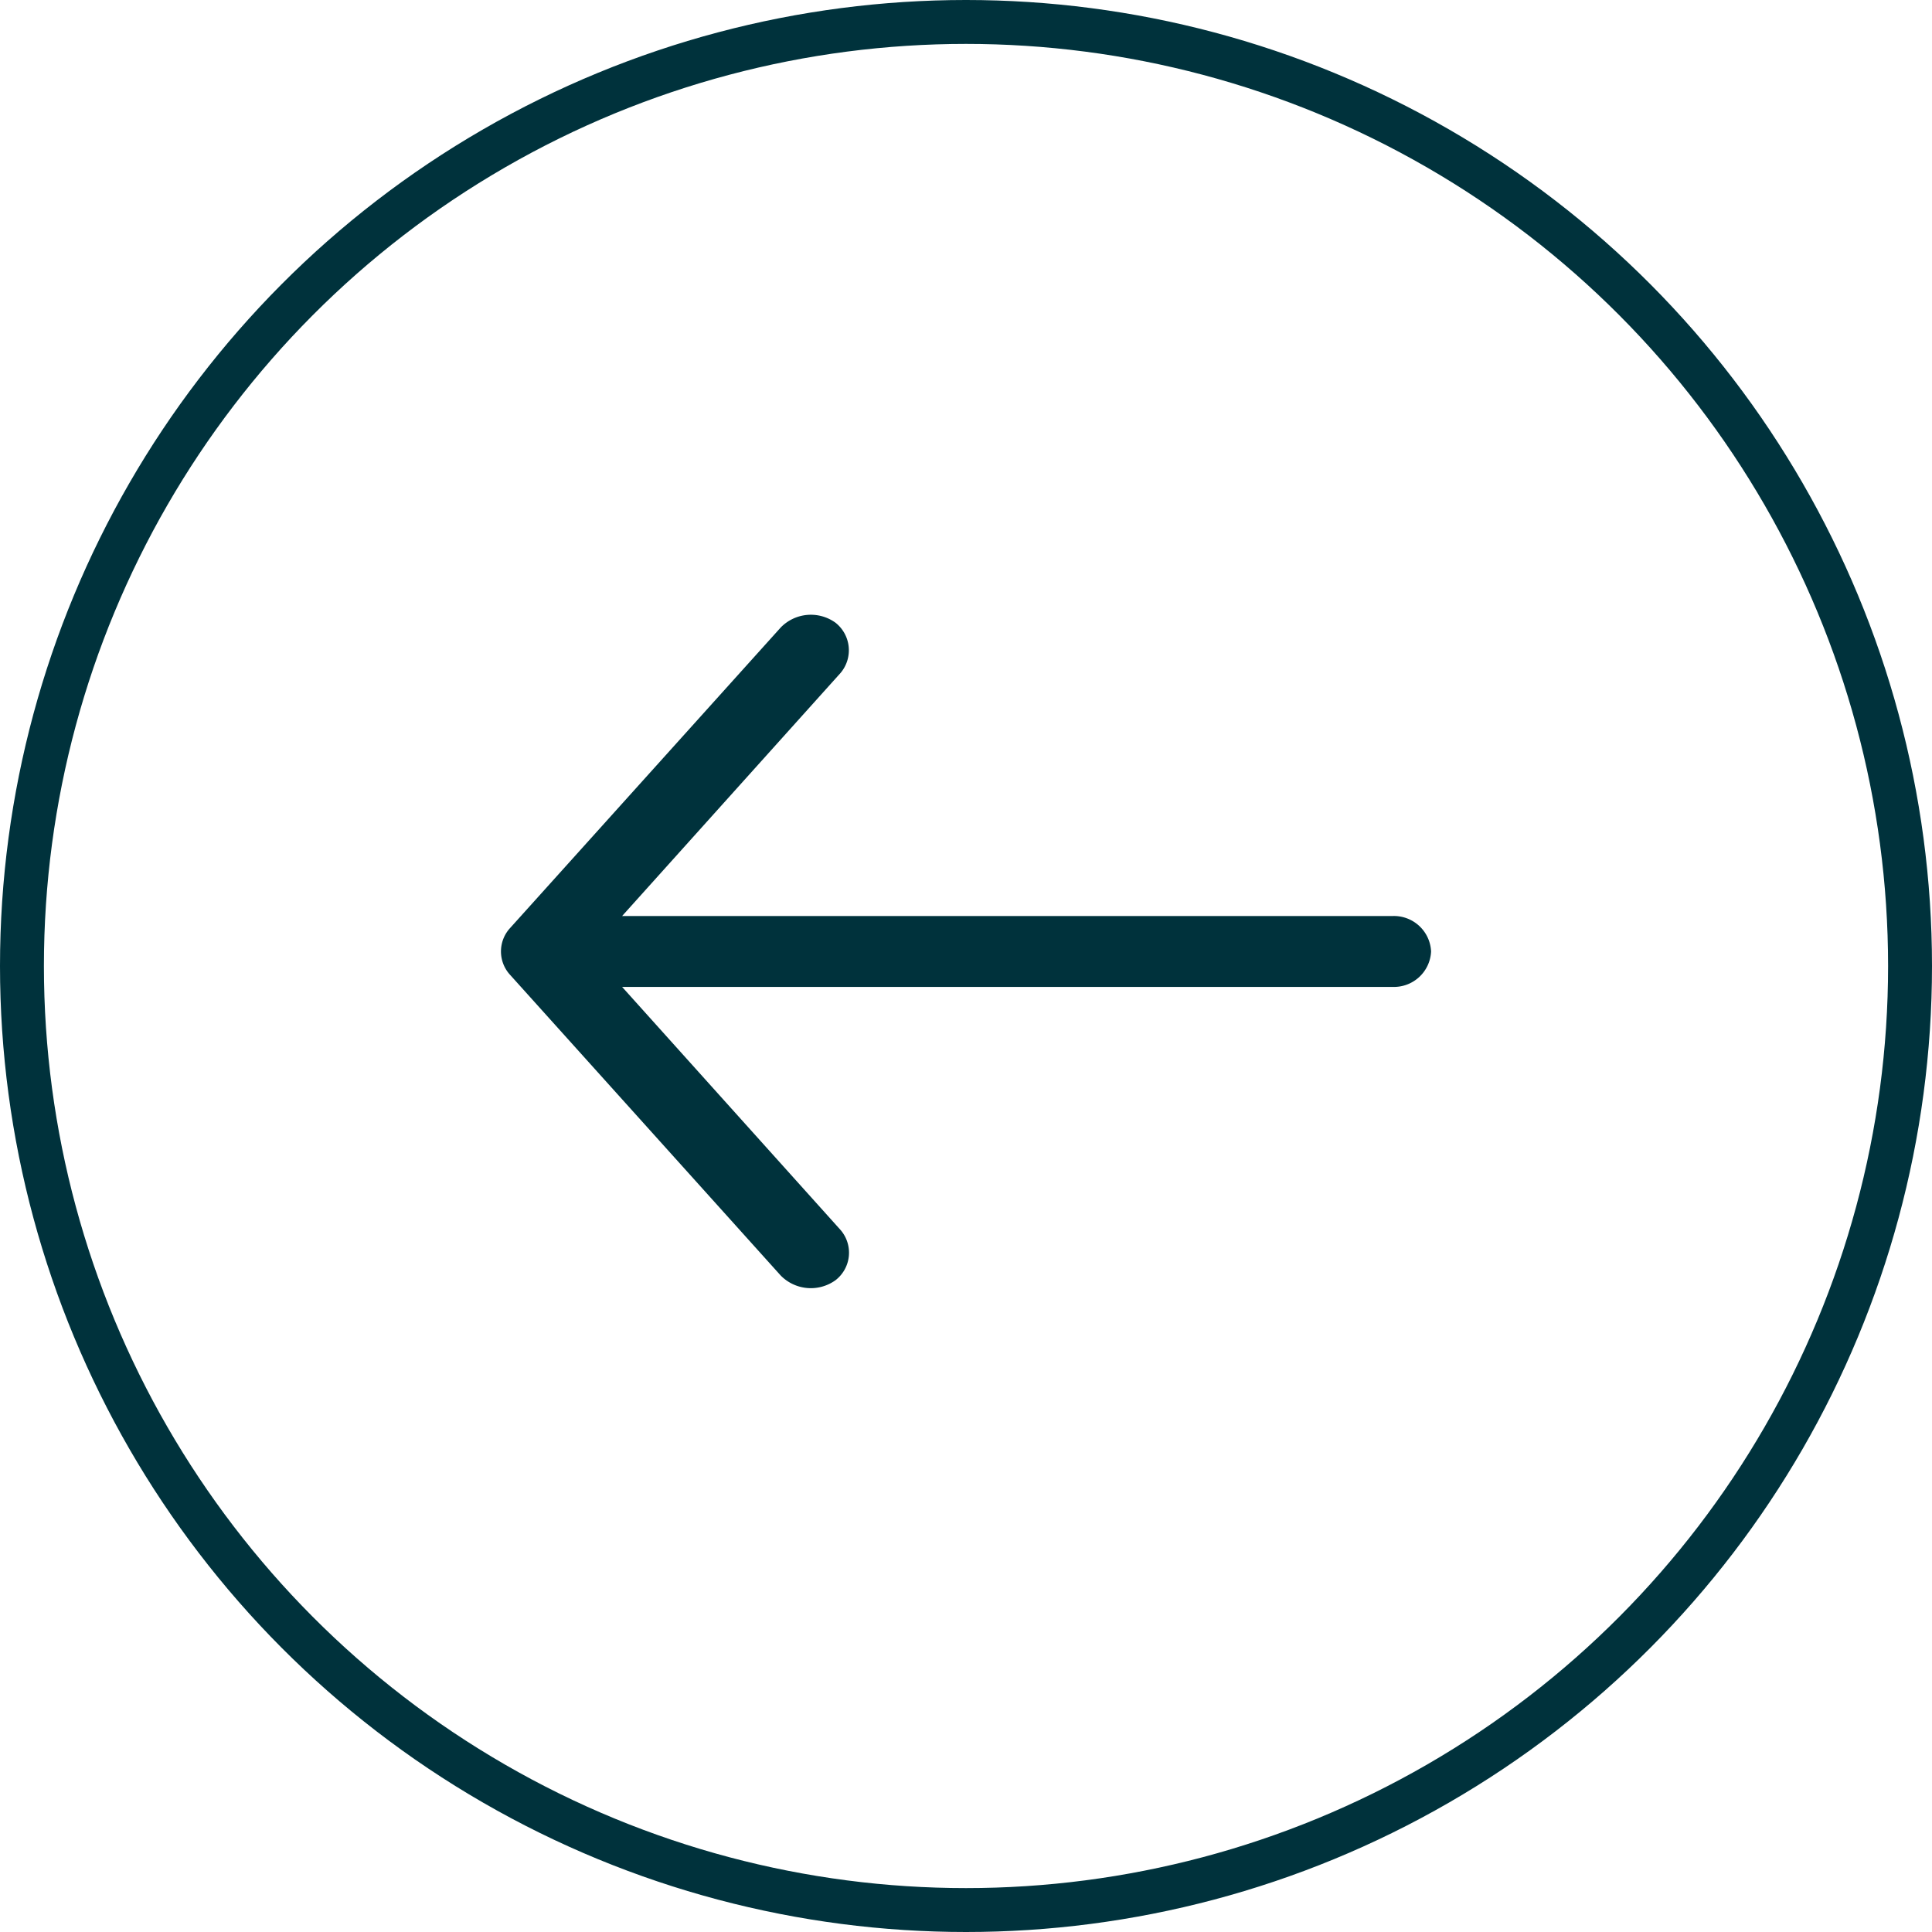
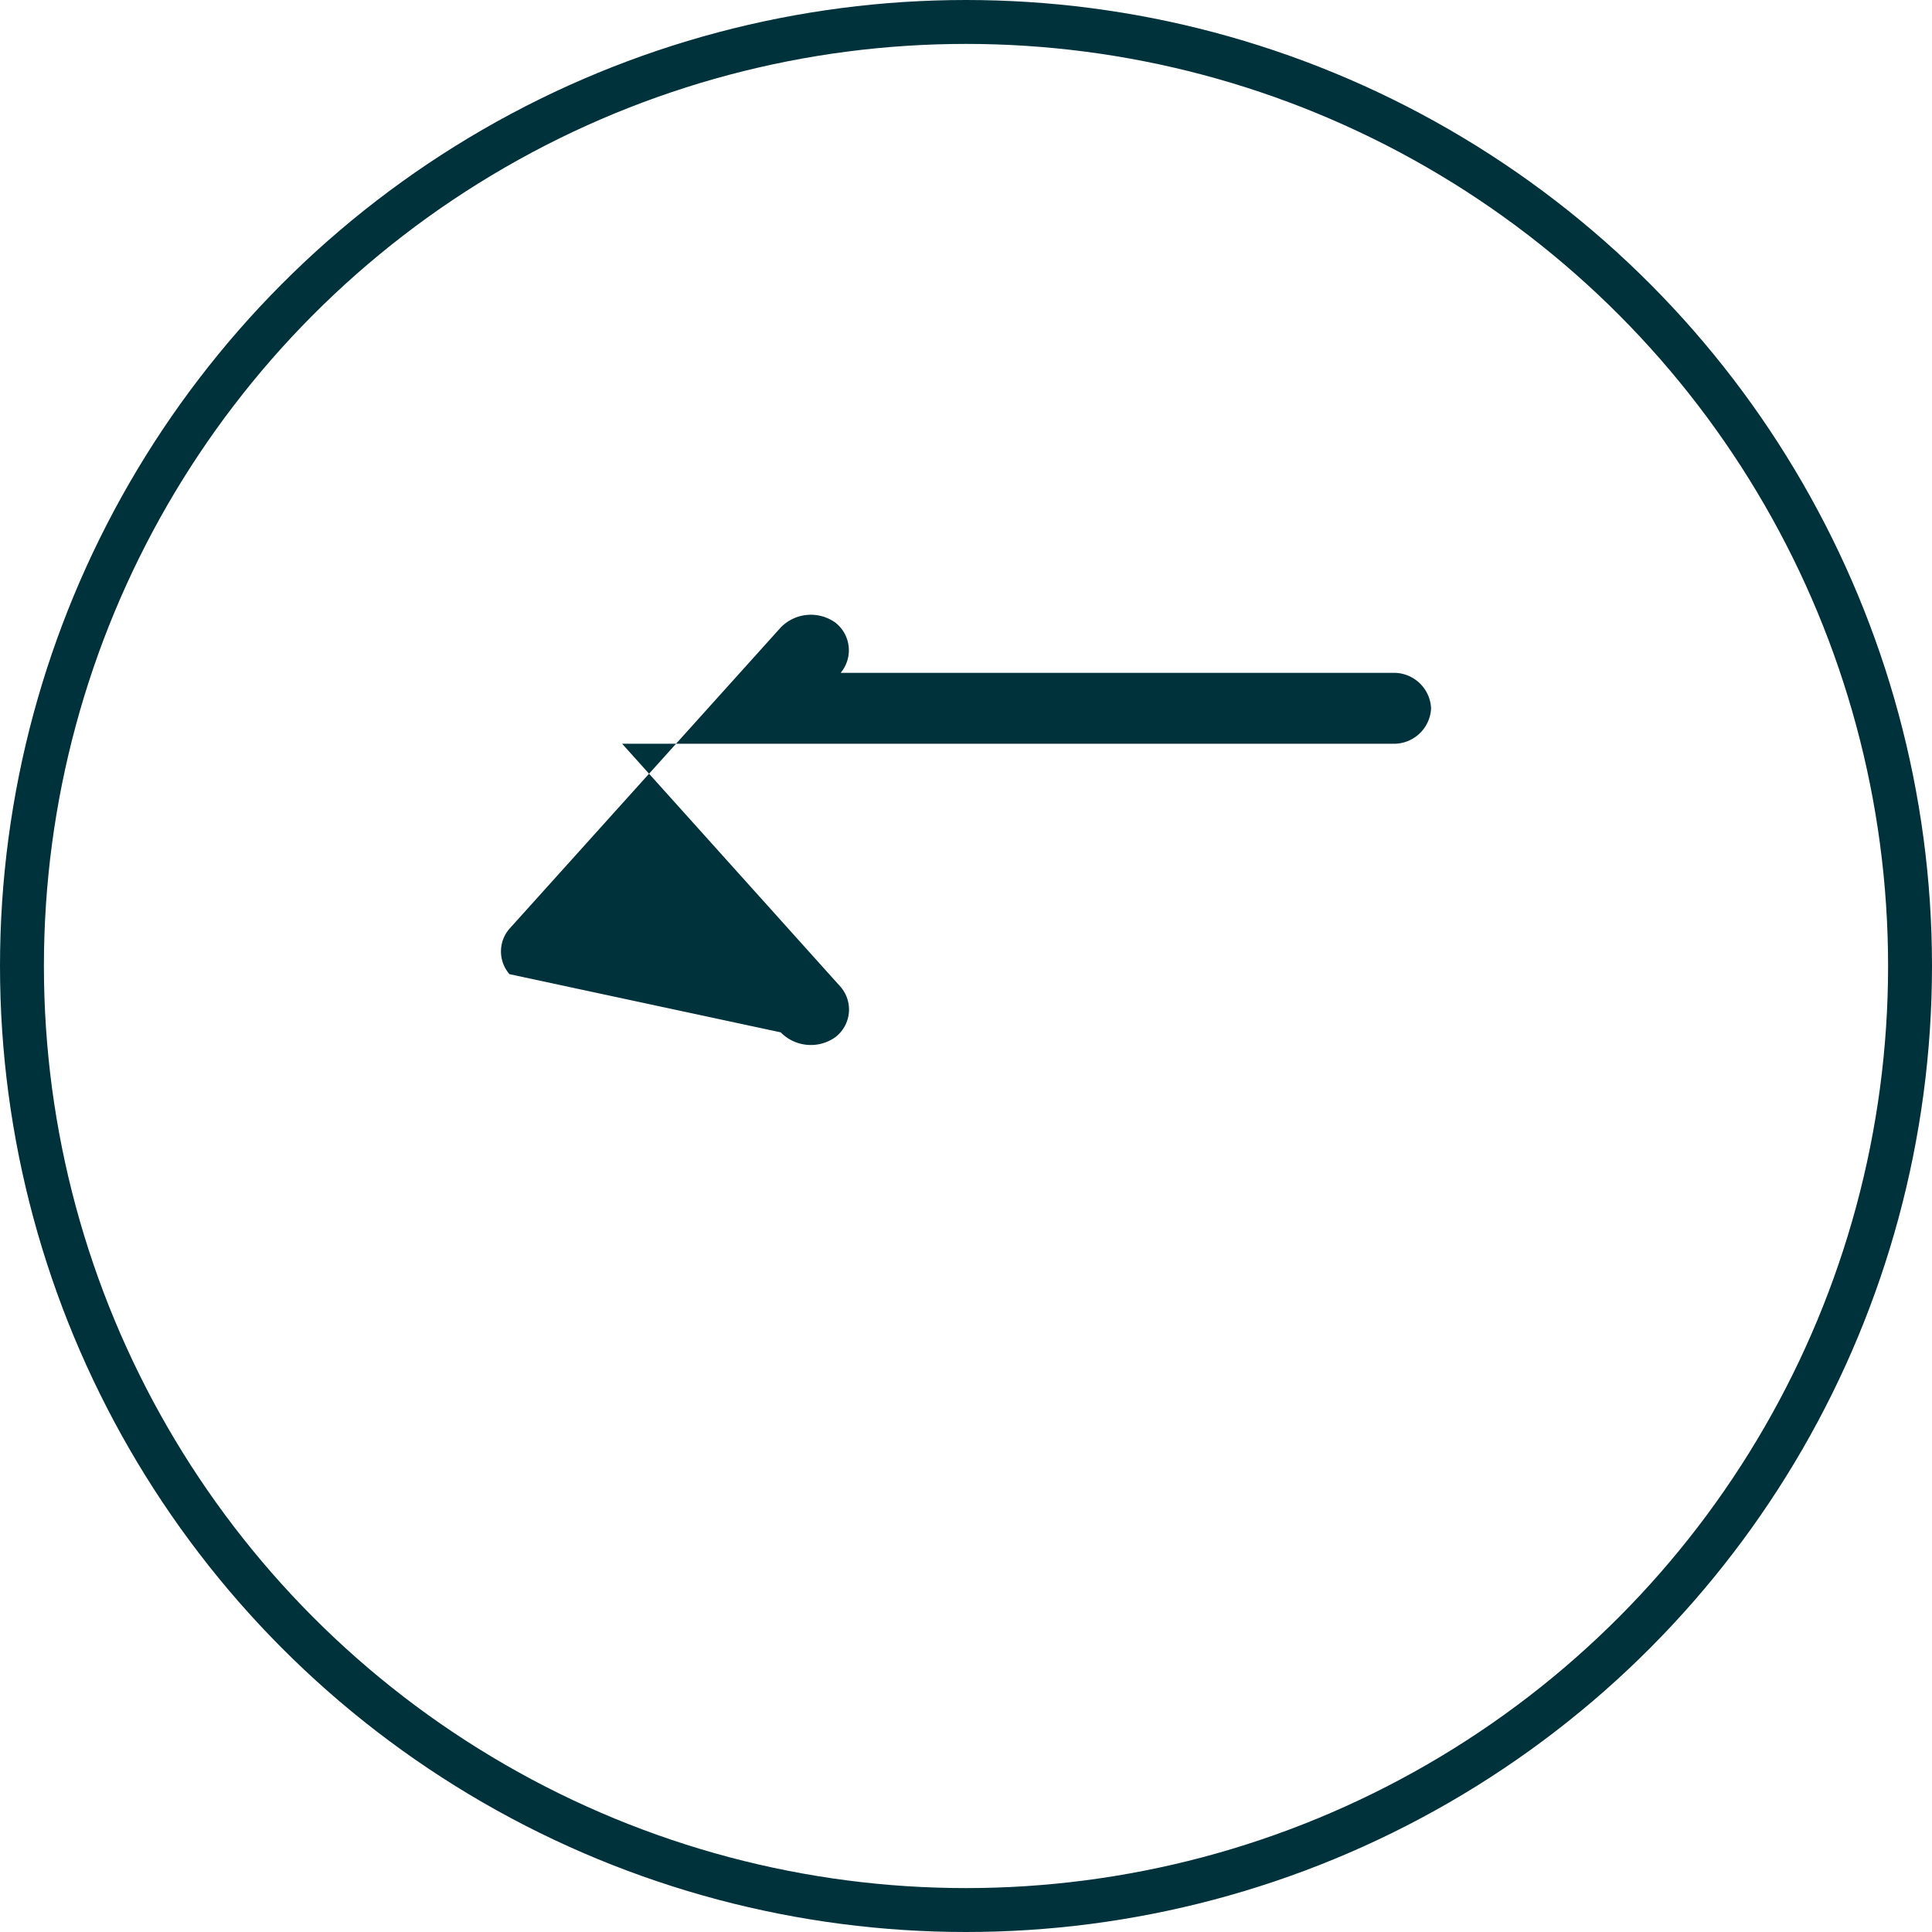
<svg xmlns="http://www.w3.org/2000/svg" id="Carousel_Button_Back" data-name="Carousel Button_Back" width="44" height="44" viewBox="0 0 44 44">
  <g id="Ellipse_1" data-name="Ellipse 1" fill="none" stroke="#00323c" stroke-width="1">
-     <circle cx="22" cy="22" r="22" stroke="none" />
    <circle cx="22" cy="22" r="21.5" fill="none" />
  </g>
-   <path id="Vector" d="M.193,8.186a.788.788,0,0,1,0-1.035L6.371.29A.958.958,0,0,1,7.618.182a.8.8,0,0,1,.117,1.142L2.758,6.862H20.3a.847.847,0,0,1,.882.807.847.847,0,0,1-.882.807H2.758l4.977,5.538a.792.792,0,0,1-.117,1.142.961.961,0,0,1-1.248-.107L.193,8.186Z" transform="matrix(1, 0, 0, 1, 11.41, 14)" fill="#00323c" />
+   <path id="Vector" d="M.193,8.186a.788.788,0,0,1,0-1.035L6.371.29A.958.958,0,0,1,7.618.182a.8.8,0,0,1,.117,1.142H20.3a.847.847,0,0,1,.882.807.847.847,0,0,1-.882.807H2.758l4.977,5.538a.792.792,0,0,1-.117,1.142.961.961,0,0,1-1.248-.107L.193,8.186Z" transform="matrix(1, 0, 0, 1, 11.41, 14)" fill="#00323c" />
</svg>